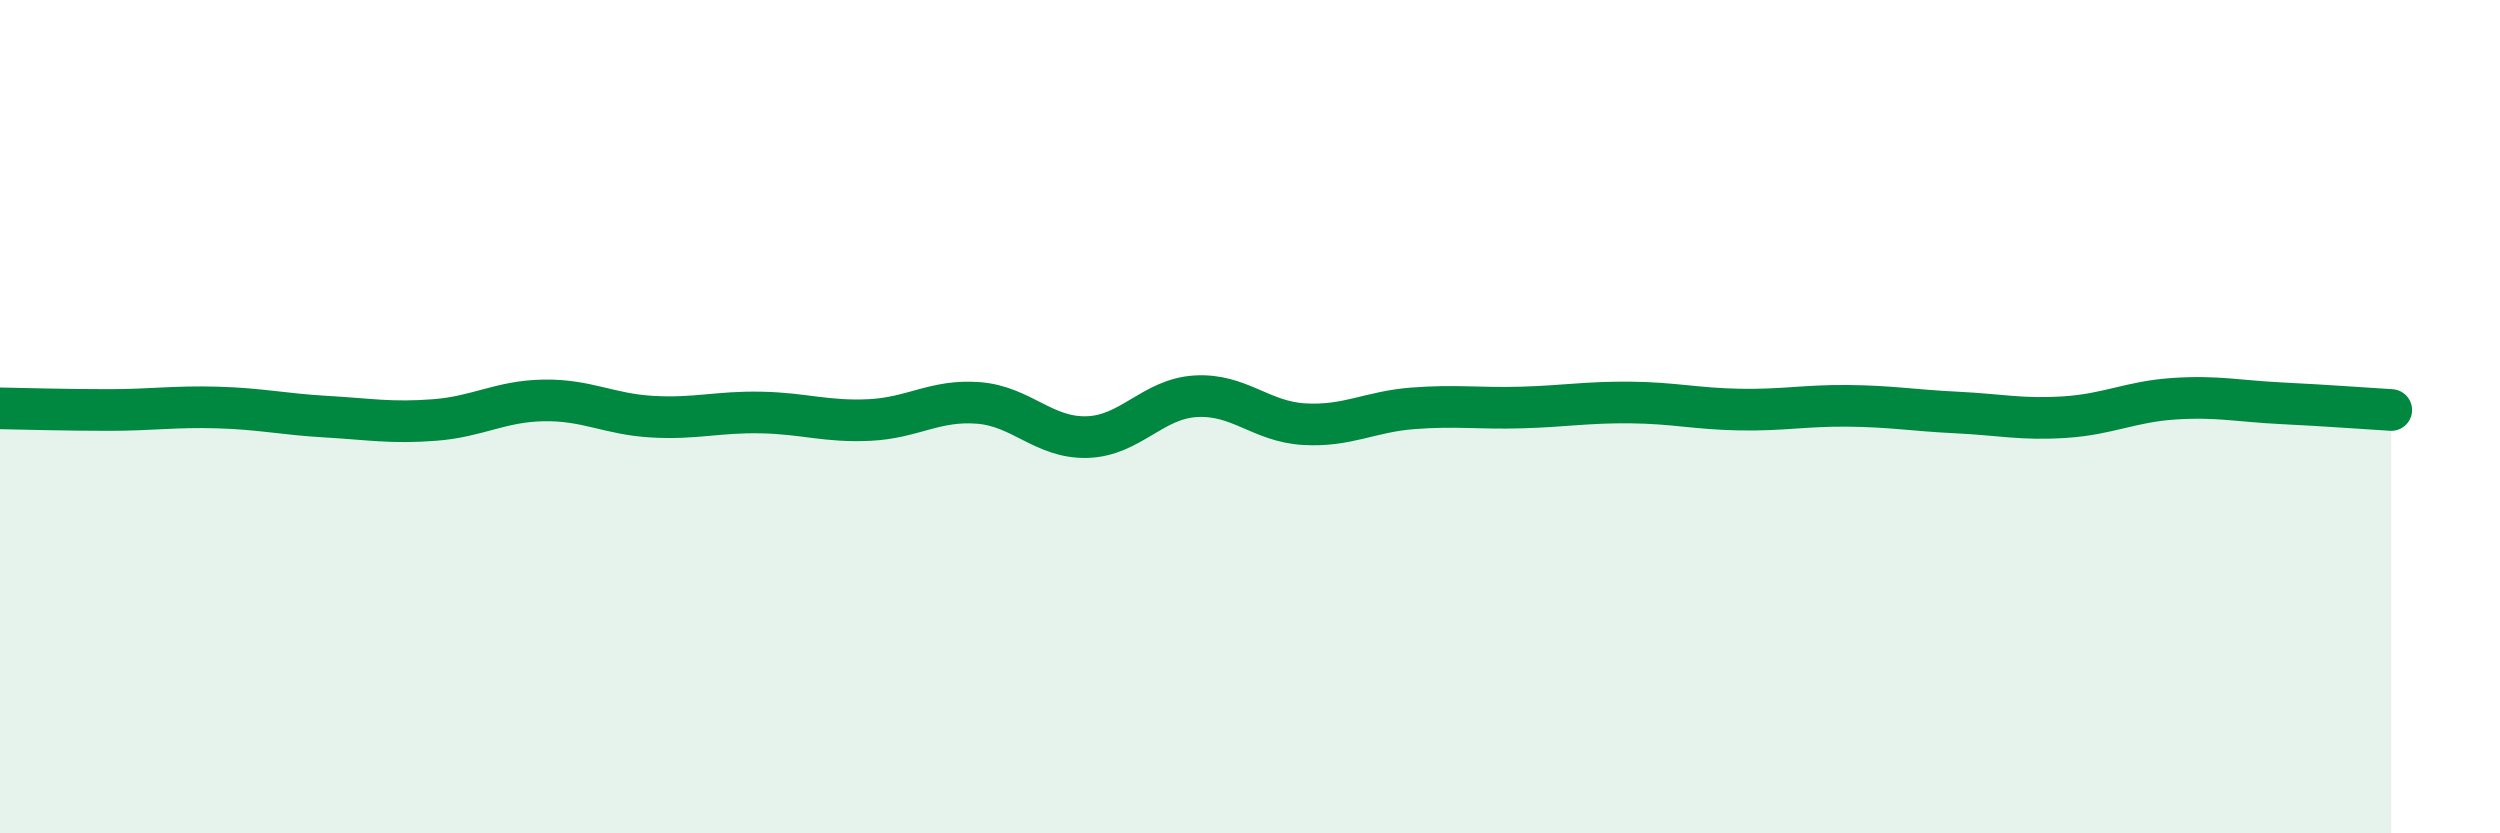
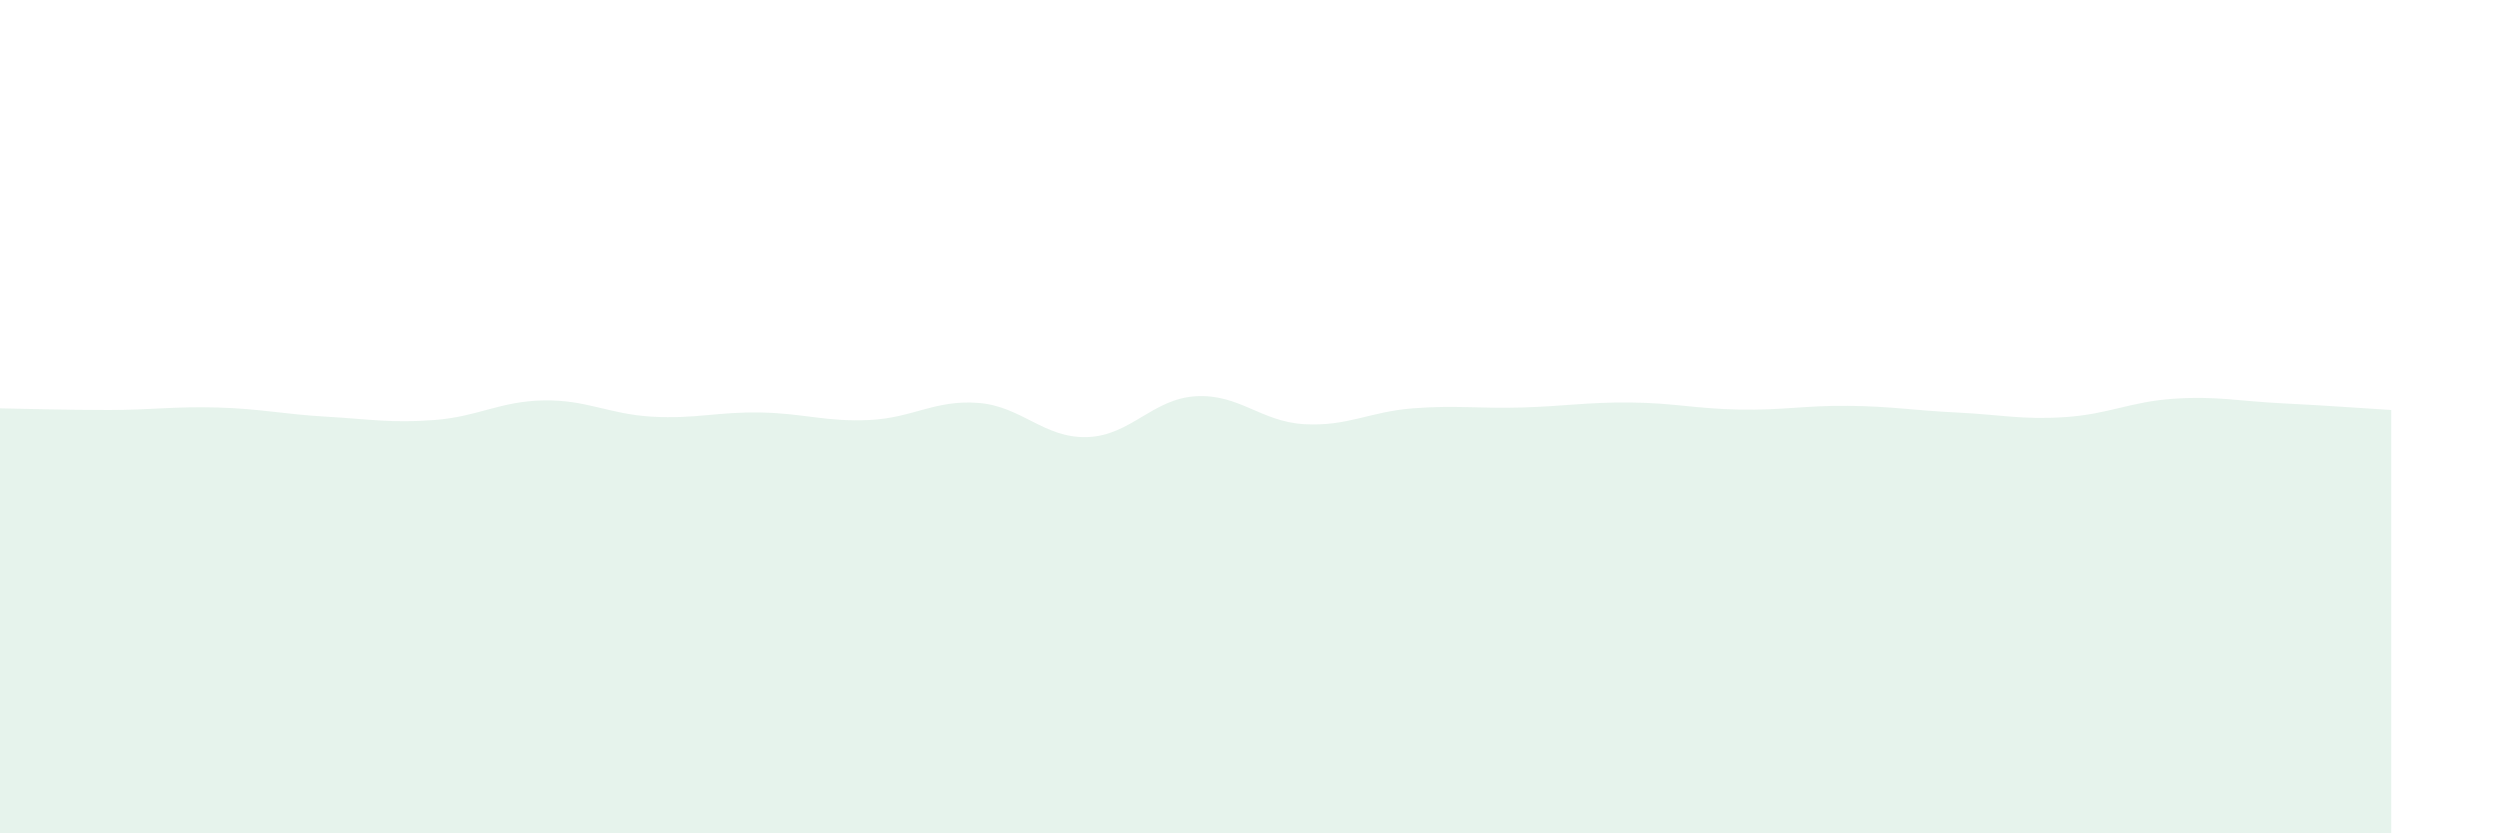
<svg xmlns="http://www.w3.org/2000/svg" width="60" height="20" viewBox="0 0 60 20">
  <path d="M 0,9.8 C 0.52,9.81 1.57,9.84 2.61,9.84 C 3.65,9.84 4.18,9.75 5.22,9.78 C 6.26,9.81 6.79,9.94 7.83,10 C 8.87,10.06 9.39,10.16 10.43,10.08 C 11.47,10 12,9.63 13.04,9.61 C 14.08,9.59 14.61,9.94 15.65,10 C 16.69,10.06 17.22,9.88 18.26,9.9 C 19.3,9.92 19.83,10.13 20.87,10.08 C 21.91,10.03 22.44,9.59 23.48,9.67 C 24.52,9.75 25.05,10.52 26.09,10.49 C 27.13,10.46 27.66,9.57 28.7,9.51 C 29.74,9.45 30.26,10.12 31.3,10.18 C 32.34,10.24 32.87,9.88 33.91,9.8 C 34.95,9.72 35.48,9.81 36.52,9.78 C 37.56,9.75 38.09,9.65 39.13,9.66 C 40.17,9.67 40.7,9.81 41.74,9.83 C 42.78,9.85 43.31,9.73 44.35,9.74 C 45.39,9.75 45.92,9.85 46.96,9.9 C 48,9.95 48.53,10.08 49.57,10.01 C 50.61,9.94 51.13,9.64 52.17,9.57 C 53.21,9.5 53.74,9.63 54.78,9.68 C 55.82,9.73 56.87,9.81 57.39,9.84L57.39 20L0 20Z" fill="#008740" opacity="0.1" stroke-linecap="round" stroke-linejoin="round" />
-   <path d="M 0,9.8 C 0.52,9.81 1.57,9.84 2.61,9.84 C 3.65,9.84 4.18,9.75 5.22,9.78 C 6.26,9.81 6.79,9.94 7.83,10 C 8.87,10.06 9.39,10.16 10.43,10.08 C 11.47,10 12,9.63 13.04,9.61 C 14.08,9.59 14.61,9.94 15.65,10 C 16.69,10.06 17.22,9.88 18.26,9.9 C 19.3,9.92 19.83,10.13 20.87,10.08 C 21.91,10.03 22.44,9.59 23.48,9.67 C 24.52,9.75 25.05,10.52 26.09,10.49 C 27.13,10.46 27.66,9.57 28.7,9.51 C 29.74,9.45 30.26,10.12 31.3,10.18 C 32.34,10.24 32.87,9.88 33.91,9.8 C 34.95,9.72 35.48,9.81 36.52,9.78 C 37.56,9.75 38.09,9.65 39.13,9.66 C 40.17,9.67 40.7,9.81 41.74,9.83 C 42.78,9.85 43.31,9.73 44.35,9.74 C 45.39,9.75 45.92,9.85 46.96,9.9 C 48,9.95 48.53,10.08 49.57,10.01 C 50.61,9.94 51.13,9.64 52.17,9.57 C 53.21,9.5 53.74,9.63 54.78,9.68 C 55.82,9.73 56.87,9.81 57.39,9.84" stroke="#008740" stroke-width="1" fill="none" stroke-linecap="round" stroke-linejoin="round" />
</svg>